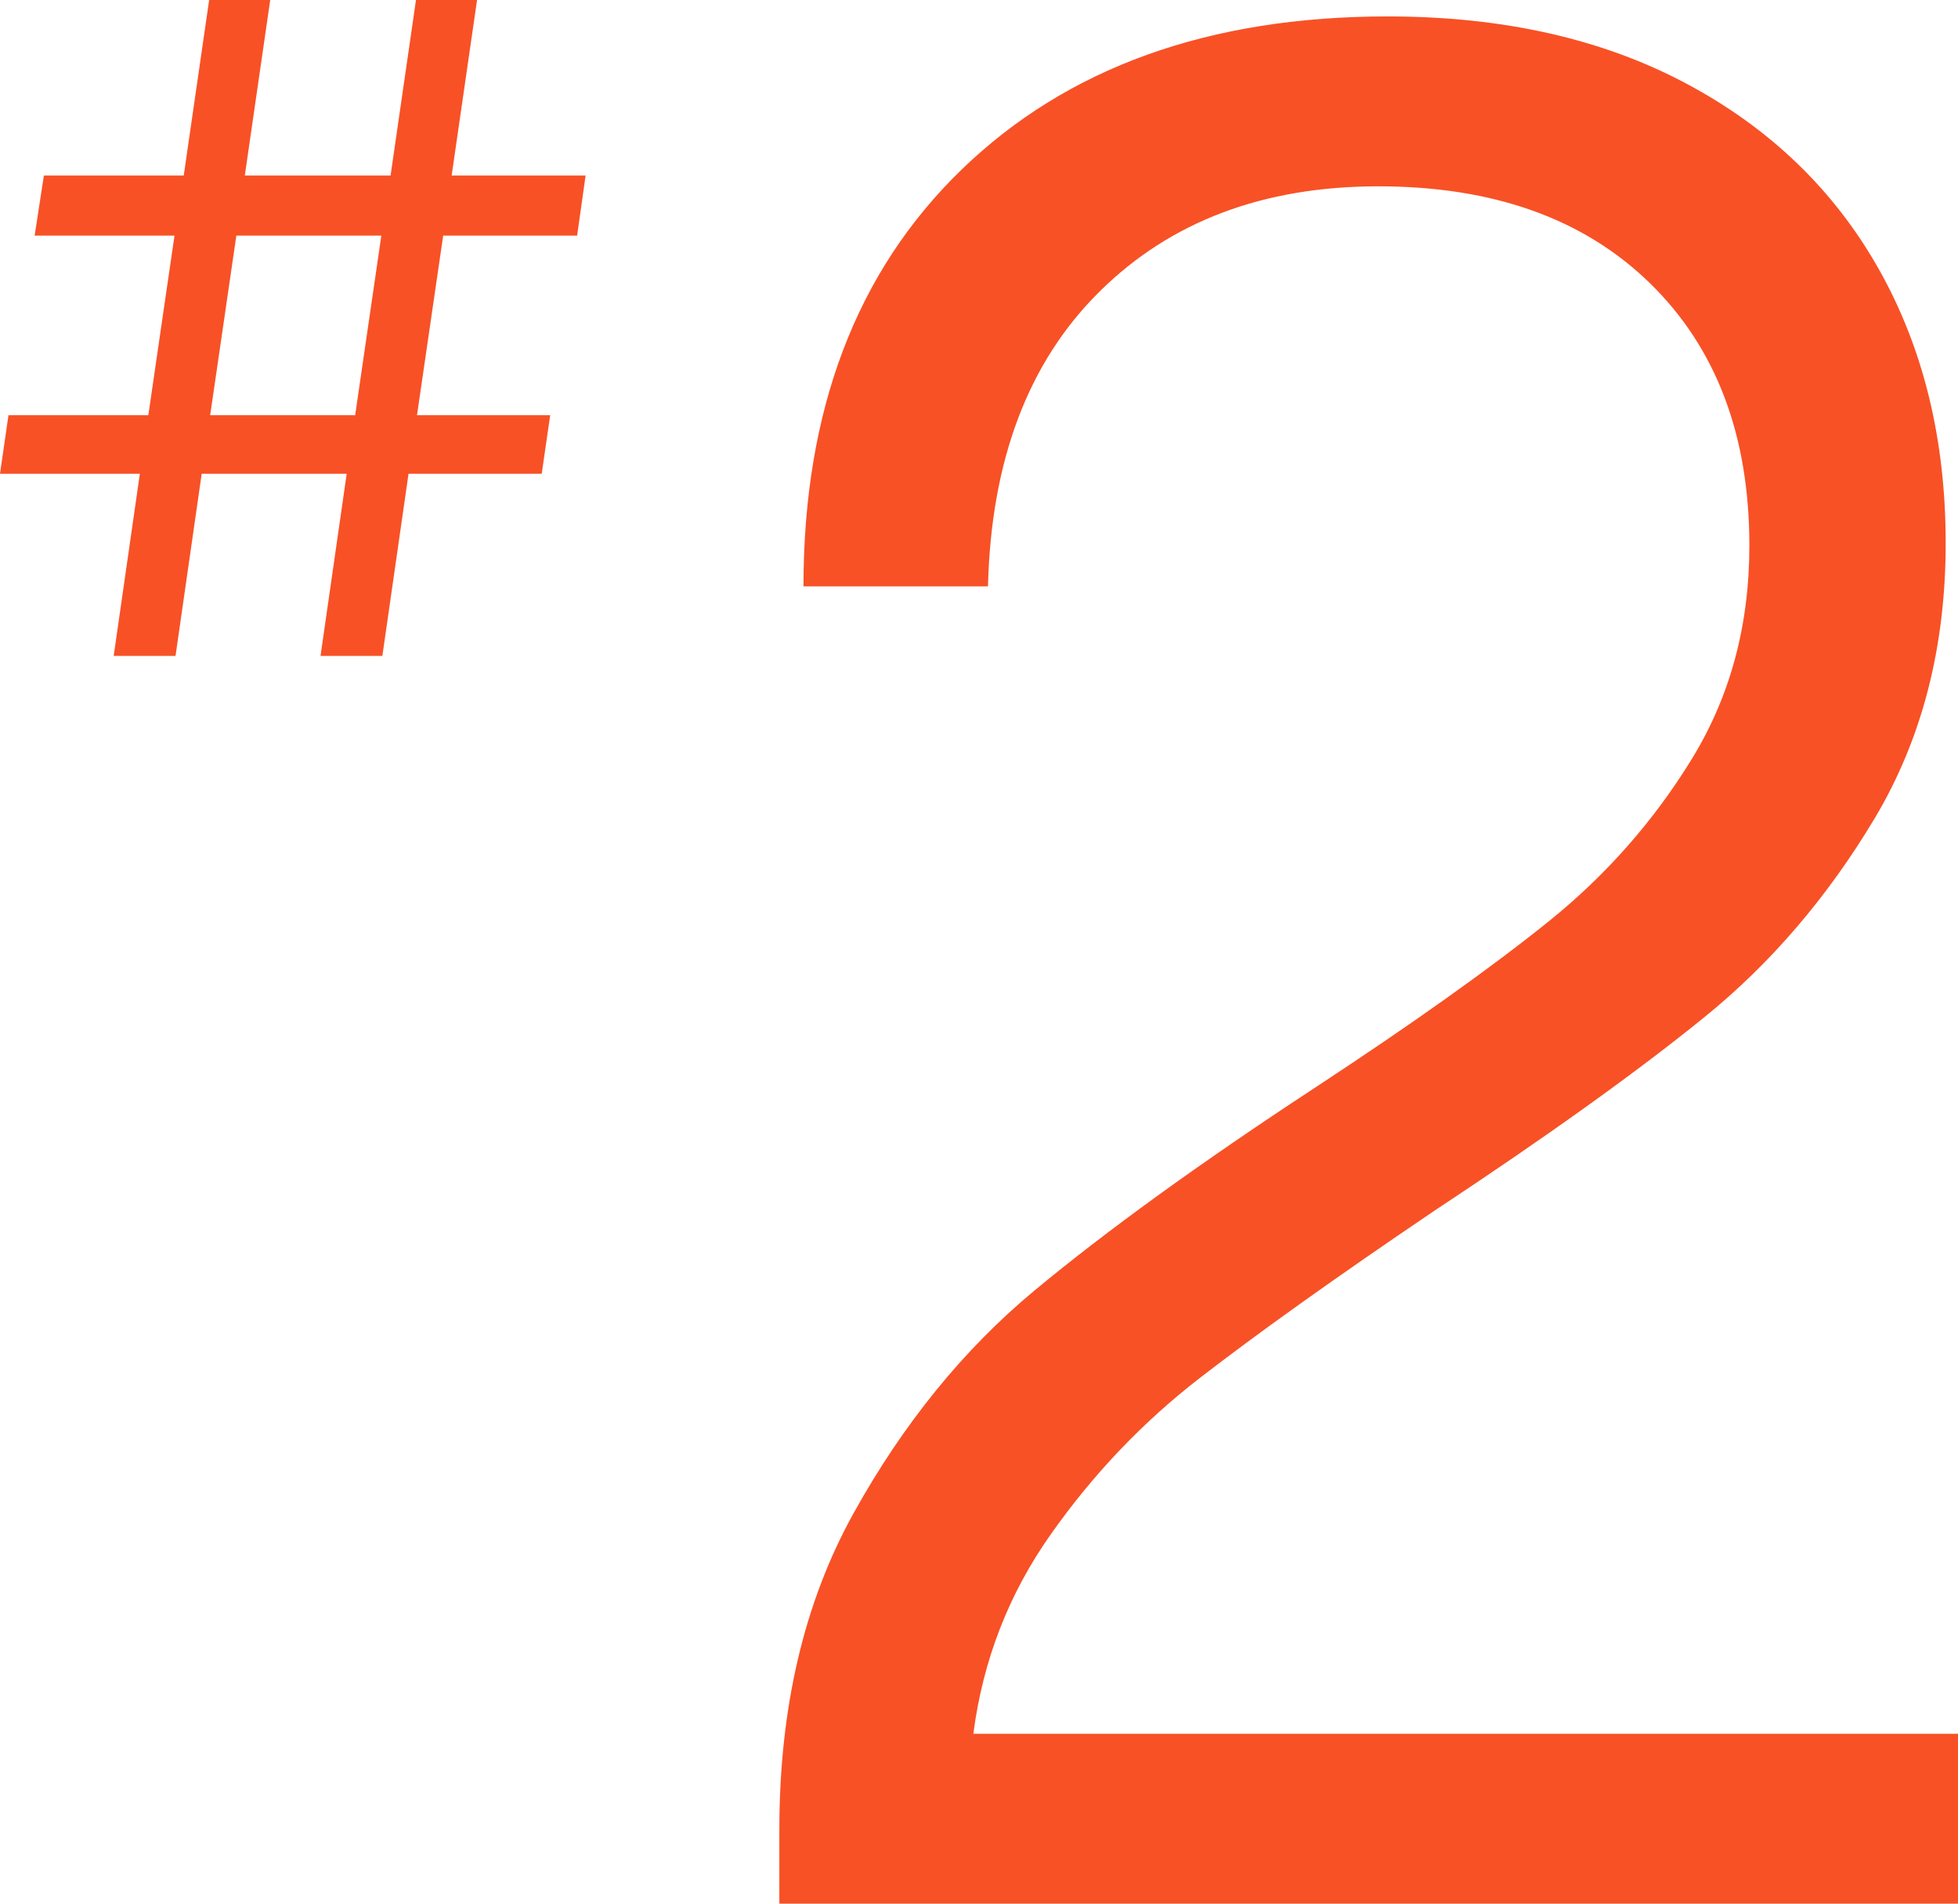
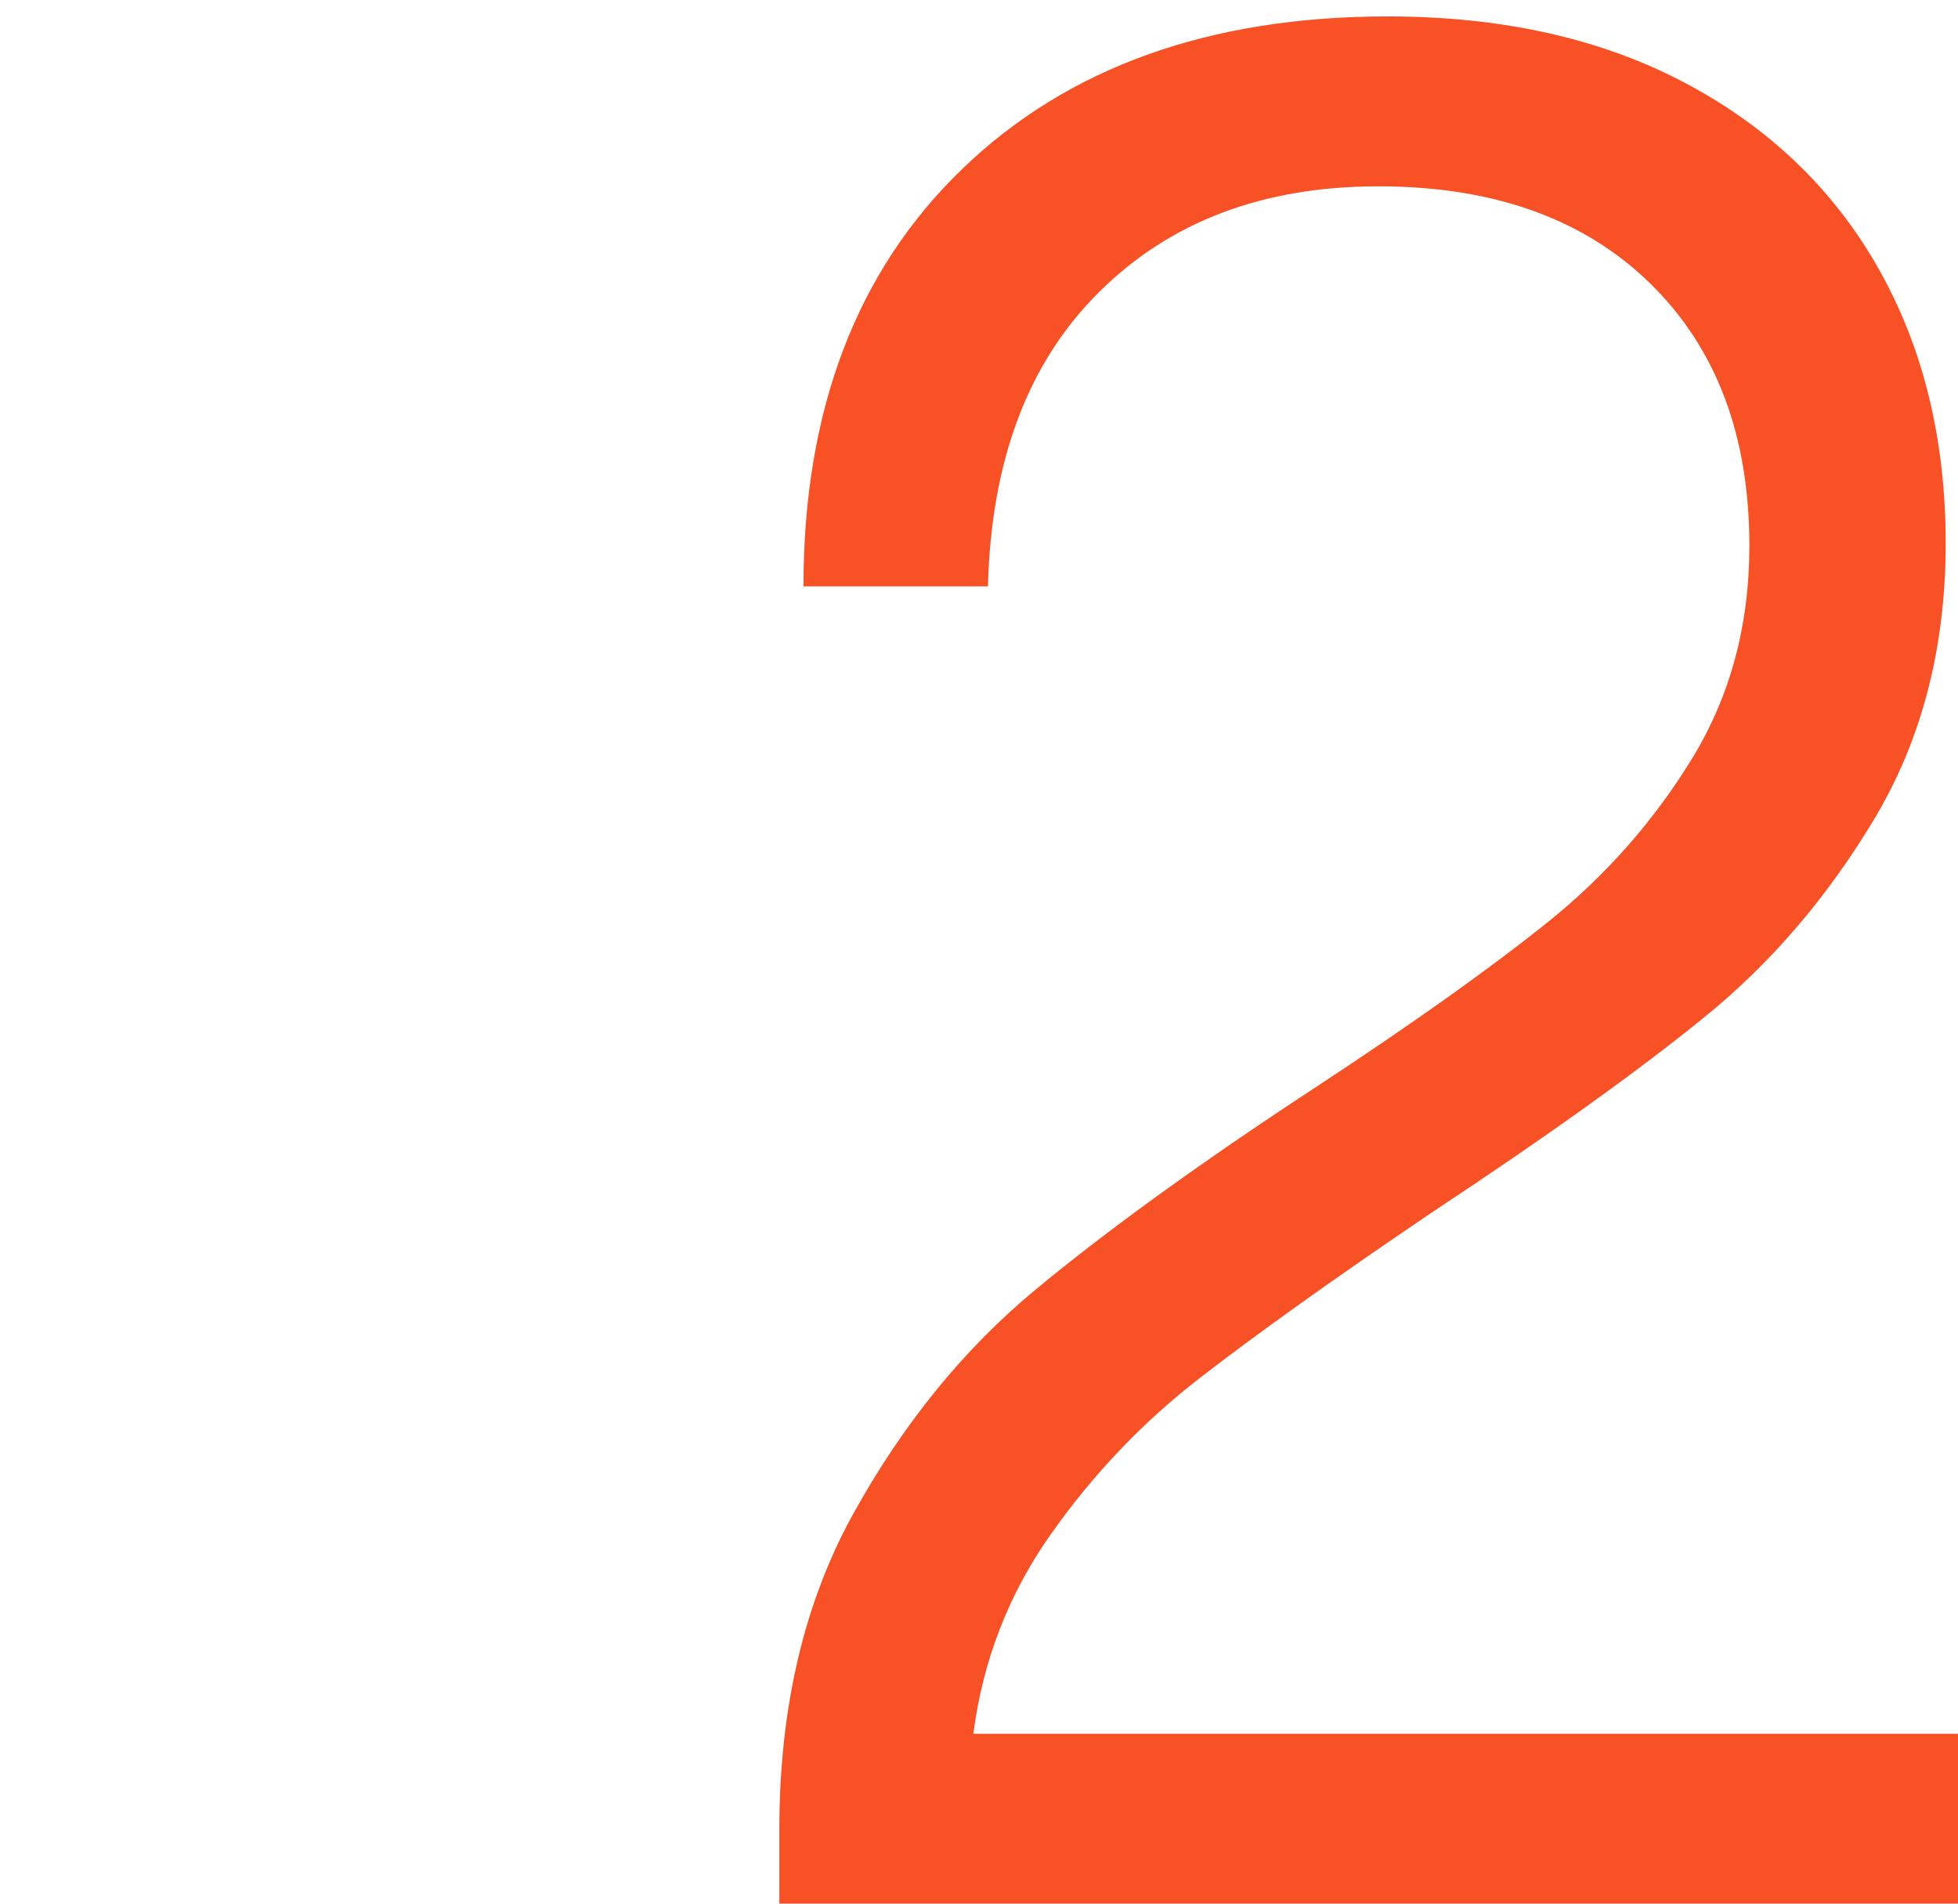
<svg xmlns="http://www.w3.org/2000/svg" id="_レイヤー_2" data-name="レイヤー 2" viewBox="0 0 76.3 74.18">
  <defs>
    <style>
      .cls-1 {
        fill: #f85126;
      }
    </style>
  </defs>
  <g id="_レイヤー_1-2" data-name="レイヤー 1">
-     <path class="cls-1" d="M22.82,6.84l-.33,2.34h-5.22l-1.02,7h5.19l-.33,2.28h-5.19l-1.02,7.1h-2.41l1.02-7.1h-5.65l-1.02,7.1h-2.41l1.02-7.1H0l.33-2.28h5.45l1.02-7H1.35l.36-2.34h5.45l.99-6.84h2.38l-.99,6.84h5.68l.99-6.84h2.38l-.99,6.84h5.22ZM8.19,16.18h5.65l1.02-7h-5.65l-1.02,7Z" />
    <path class="cls-1" d="M76.3,67.55v6.63H30.37v-2.89c0-4.73.96-8.84,2.89-12.32,1.93-3.48,4.28-6.38,7.05-8.68,2.77-2.3,6.42-4.95,10.97-7.93,3.79-2.49,6.81-4.64,9.05-6.44,2.24-1.8,4.11-3.92,5.6-6.35,1.49-2.43,2.24-5.19,2.24-8.31,0-4.29-1.29-7.7-3.87-10.22-2.58-2.52-6.11-3.78-10.59-3.78s-8.11,1.37-10.87,4.11c-2.77,2.74-4.22,6.57-4.34,11.48h-7.19c0-6.84,2.05-12.26,6.16-16.24,4.11-3.98,9.64-5.97,16.61-5.97,4.48,0,8.35.87,11.62,2.61,3.27,1.74,5.77,4.15,7.51,7.23,1.74,3.08,2.61,6.64,2.61,10.69s-.92,7.61-2.75,10.69c-1.84,3.08-4.06,5.68-6.67,7.79-2.61,2.12-6.13,4.64-10.55,7.56-3.86,2.61-6.89,4.78-9.1,6.49-2.21,1.71-4.14,3.73-5.79,6.07-1.65,2.33-2.66,4.93-3.03,7.79h38.36Z" />
  </g>
</svg>